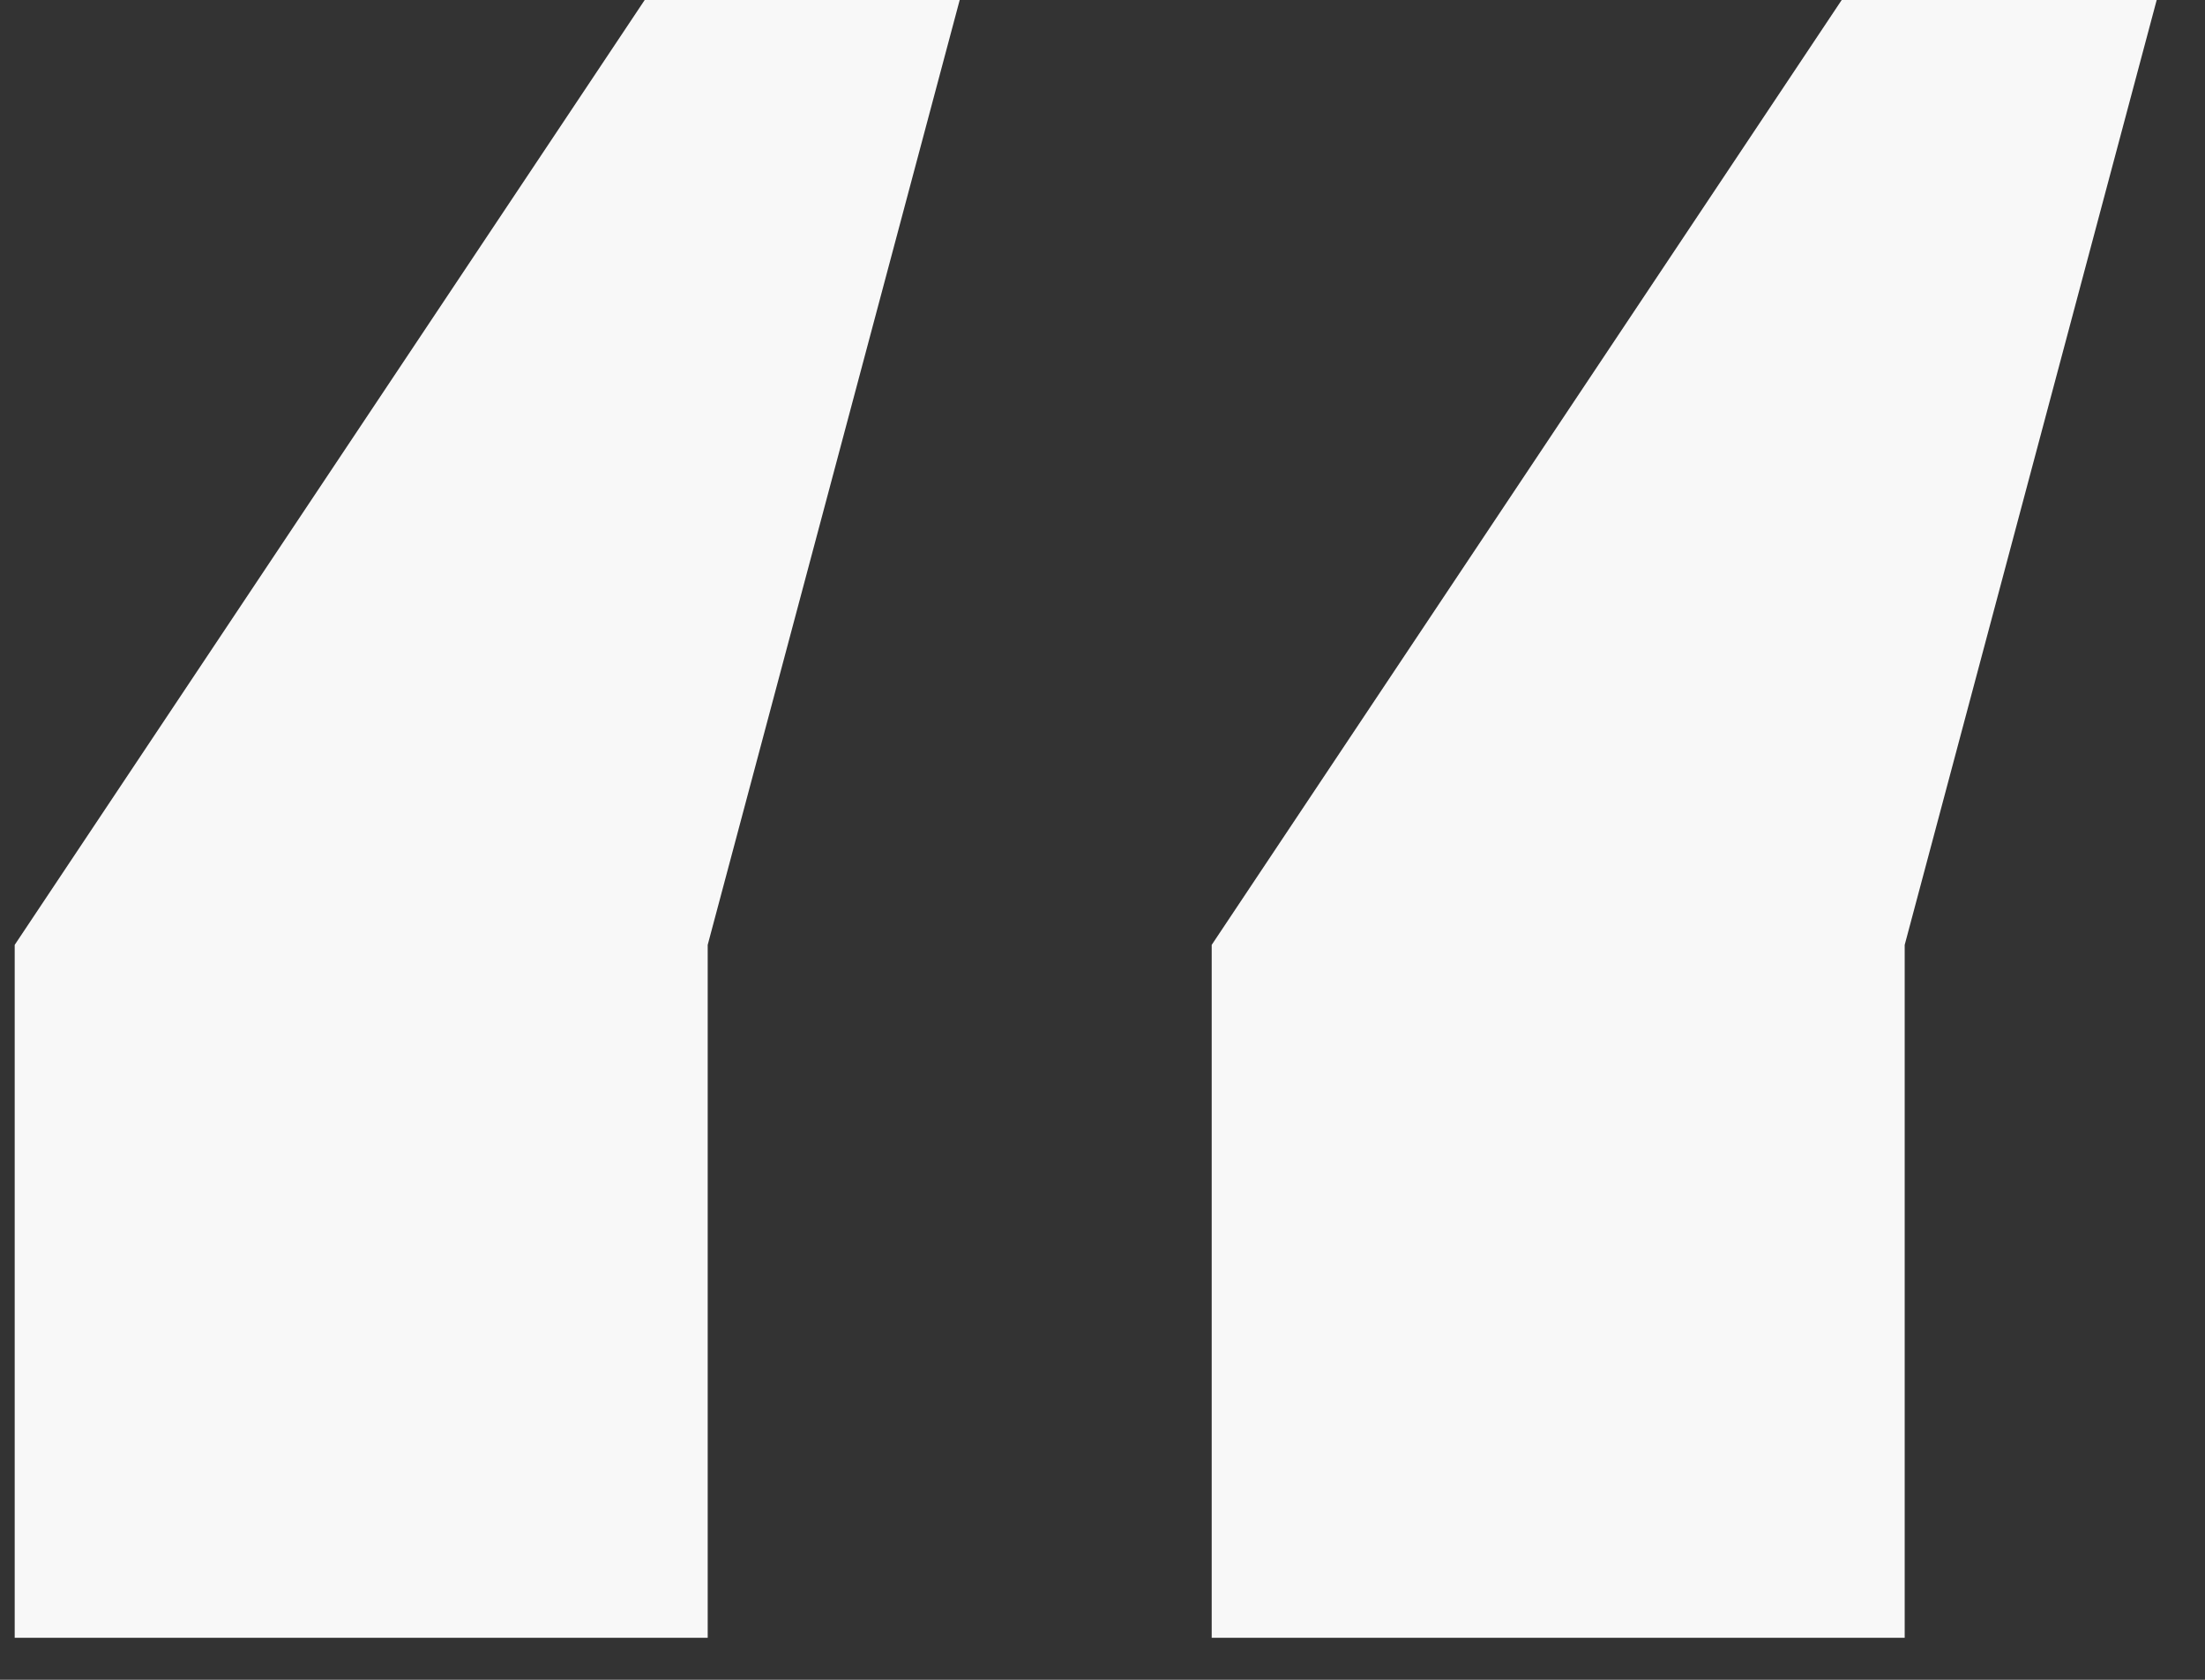
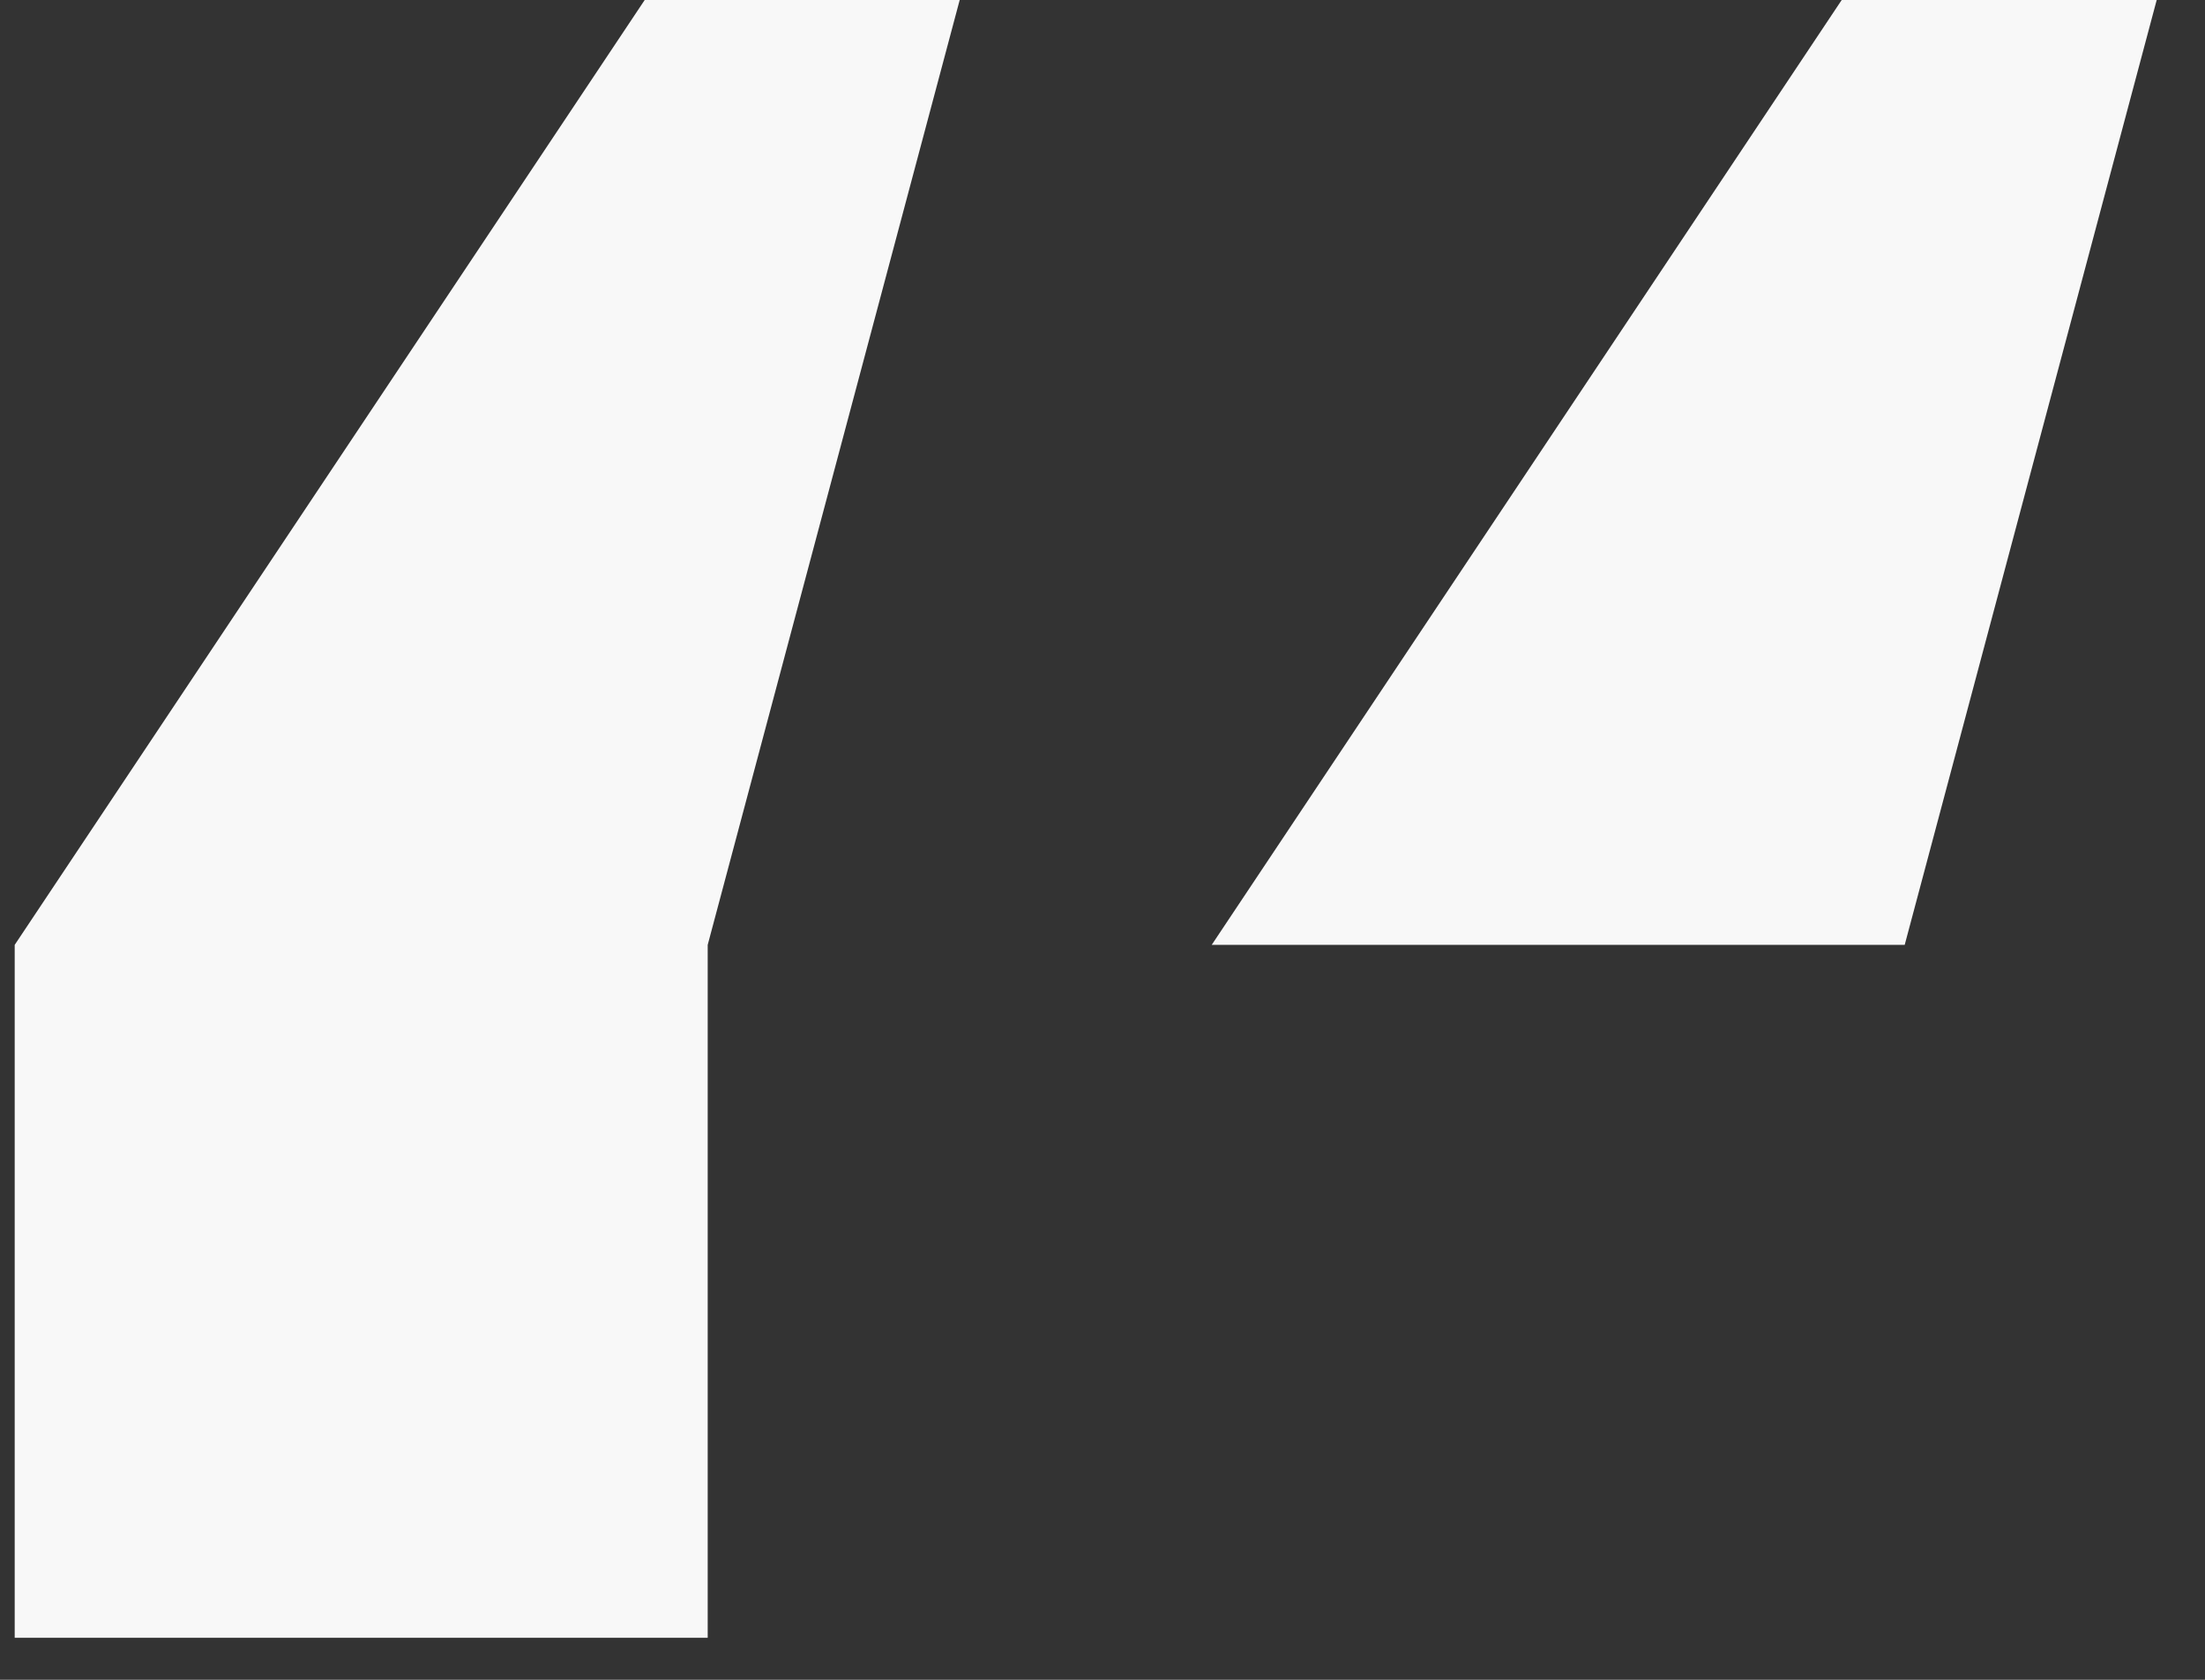
<svg xmlns="http://www.w3.org/2000/svg" width="42" height="32" viewBox="0 0 42 32" fill="none">
  <rect x="0" y="0" width="42" height="32" fill="#333333" stroke="none" />
-   <path d="M13.48 18V31.2H0.28V18L12.28 -5.72205e-06H18.28L13.48 18ZM36.28 18V31.2H23.08V18L35.08 -5.72205e-06H41.08L36.28 18Z" fill="#F8F8F8" />
+   <path d="M13.48 18V31.2H0.28V18L12.28 -5.72205e-06H18.28L13.48 18ZM36.28 18H23.08V18L35.08 -5.72205e-06H41.08L36.28 18Z" fill="#F8F8F8" />
</svg>